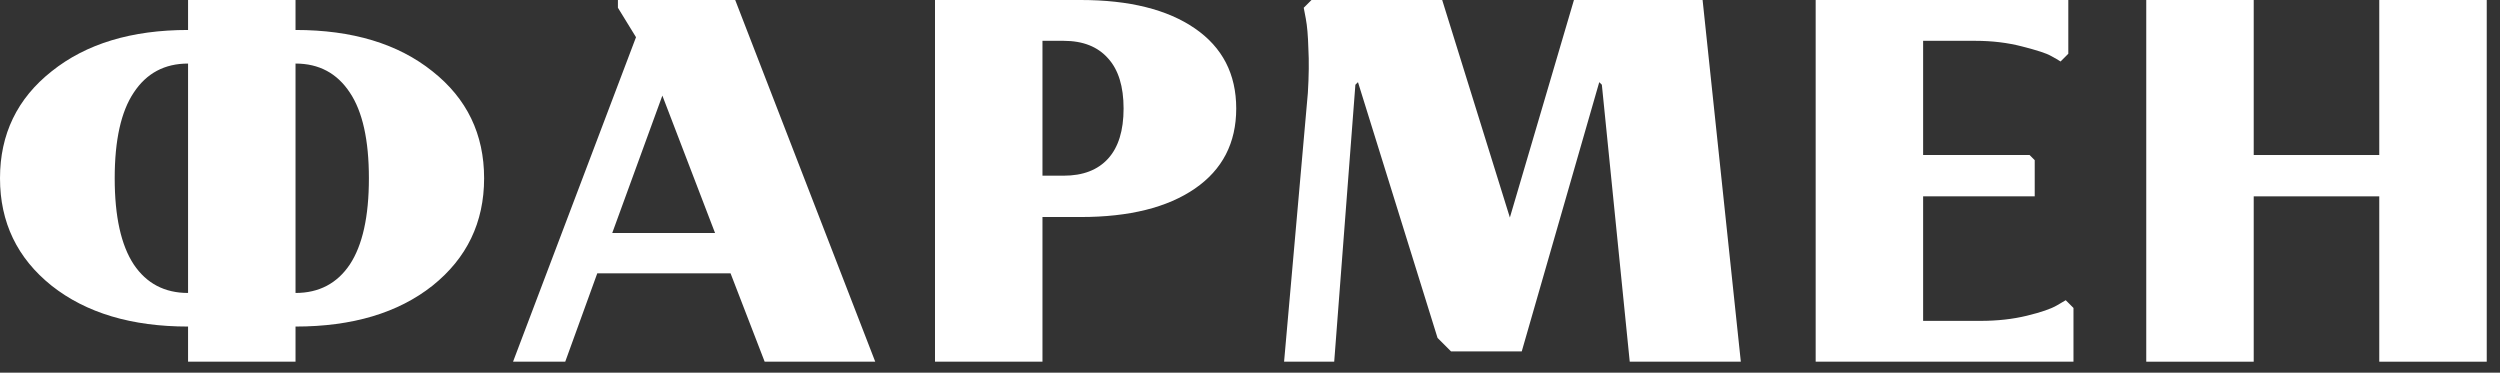
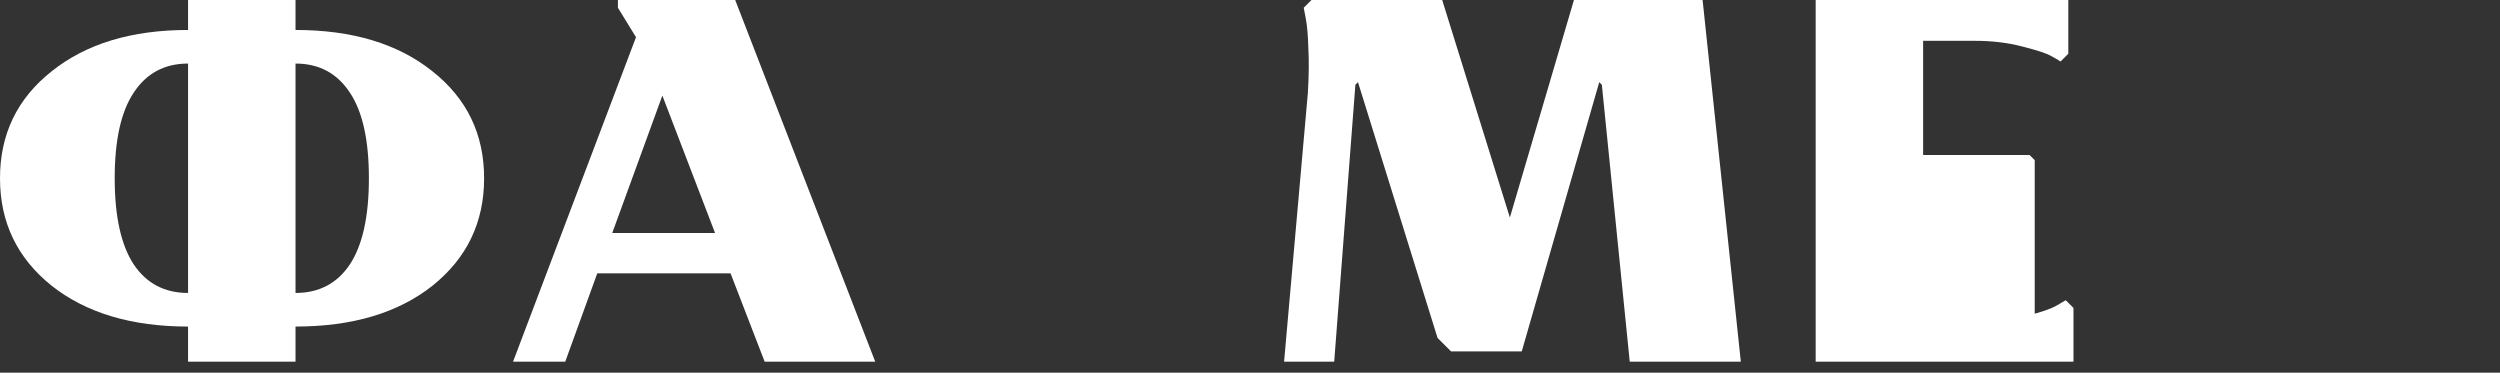
<svg xmlns="http://www.w3.org/2000/svg" width="161" height="24" viewBox="0 0 161 24" fill="none">
  <rect x="0" y="0" width="161" height="24" fill="#333333" stroke="none" />
  <path d="M19.032 21.03V23.293H12.111V21.03C8.474 21.03 5.546 20.154 3.327 18.401C1.109 16.627 0 14.32 0 11.48C0 8.641 1.109 6.345 3.327 4.592C5.546 2.817 8.474 1.93 12.111 1.93V0H19.032V1.93C22.692 1.93 25.632 2.817 27.85 4.592C30.068 6.345 31.177 8.641 31.177 11.48C31.177 14.32 30.068 16.627 27.85 18.401C25.632 20.154 22.692 21.03 19.032 21.03ZM22.526 17.037C23.347 15.795 23.757 13.943 23.757 11.48C23.757 9.018 23.347 7.176 22.526 5.956C21.705 4.714 20.541 4.093 19.032 4.093V18.867C20.541 18.867 21.705 18.257 22.526 17.037ZM8.618 5.956C7.797 7.176 7.387 9.018 7.387 11.48C7.387 13.943 7.797 15.795 8.618 17.037C9.439 18.257 10.603 18.867 12.111 18.867V4.093C10.603 4.093 9.439 4.714 8.618 5.956Z" fill="white" />
  <path d="M38.464 17.603L36.401 23.293H33.04L40.959 2.396L39.794 0.499V0H47.347L56.365 23.293H49.244L47.048 17.603H38.464ZM42.656 6.156L39.428 15.007H46.05L42.656 6.156Z" fill="white" />
-   <path d="M60.214 23.293V0H69.597C72.725 0 75.176 0.61 76.951 1.83C78.725 3.05 79.613 4.77 79.613 6.988C79.613 9.206 78.725 10.925 76.951 12.146C75.176 13.366 72.725 13.976 69.597 13.976H67.135V23.293H60.214ZM68.499 2.629H67.135V11.314H68.499C69.742 11.314 70.695 10.948 71.361 10.216C72.026 9.484 72.359 8.408 72.359 6.988C72.359 5.568 72.026 4.492 71.361 3.76C70.695 3.006 69.742 2.629 68.499 2.629Z" fill="white" />
  <path d="M104.955 23.293L103.159 5.457L102.992 5.291L98.001 22.628H93.443L92.578 21.762L87.454 5.291L87.287 5.457L85.923 23.293H82.695L84.226 5.99C84.293 4.88 84.304 3.927 84.259 3.128C84.237 2.307 84.182 1.664 84.093 1.198L83.96 0.499L84.459 0H92.877L97.236 14.009L101.362 0H109.647L112.109 23.293H104.955Z" fill="white" />
-   <path d="M116.929 23.293V0H133.199V3.461L132.7 3.96C132.567 3.871 132.356 3.749 132.068 3.594C131.802 3.438 131.192 3.239 130.238 2.995C129.306 2.751 128.297 2.629 127.21 2.629H123.849V9.983H130.704L131.036 10.316V12.645H123.849V20.664H127.543C128.63 20.664 129.628 20.553 130.537 20.331C131.447 20.11 132.09 19.888 132.467 19.666L133.033 19.333L133.532 19.832V23.293H116.929Z" fill="white" />
-   <path d="M153.225 23.293V12.645H145.139V23.293H138.219V0H145.139V9.983H153.225V0H160.146V23.293H153.225Z" fill="white" />
+   <path d="M116.929 23.293V0H133.199V3.461L132.7 3.96C132.567 3.871 132.356 3.749 132.068 3.594C131.802 3.438 131.192 3.239 130.238 2.995C129.306 2.751 128.297 2.629 127.21 2.629H123.849V9.983H130.704L131.036 10.316V12.645V20.664H127.543C128.63 20.664 129.628 20.553 130.537 20.331C131.447 20.11 132.09 19.888 132.467 19.666L133.033 19.333L133.532 19.832V23.293H116.929Z" fill="white" />
</svg>